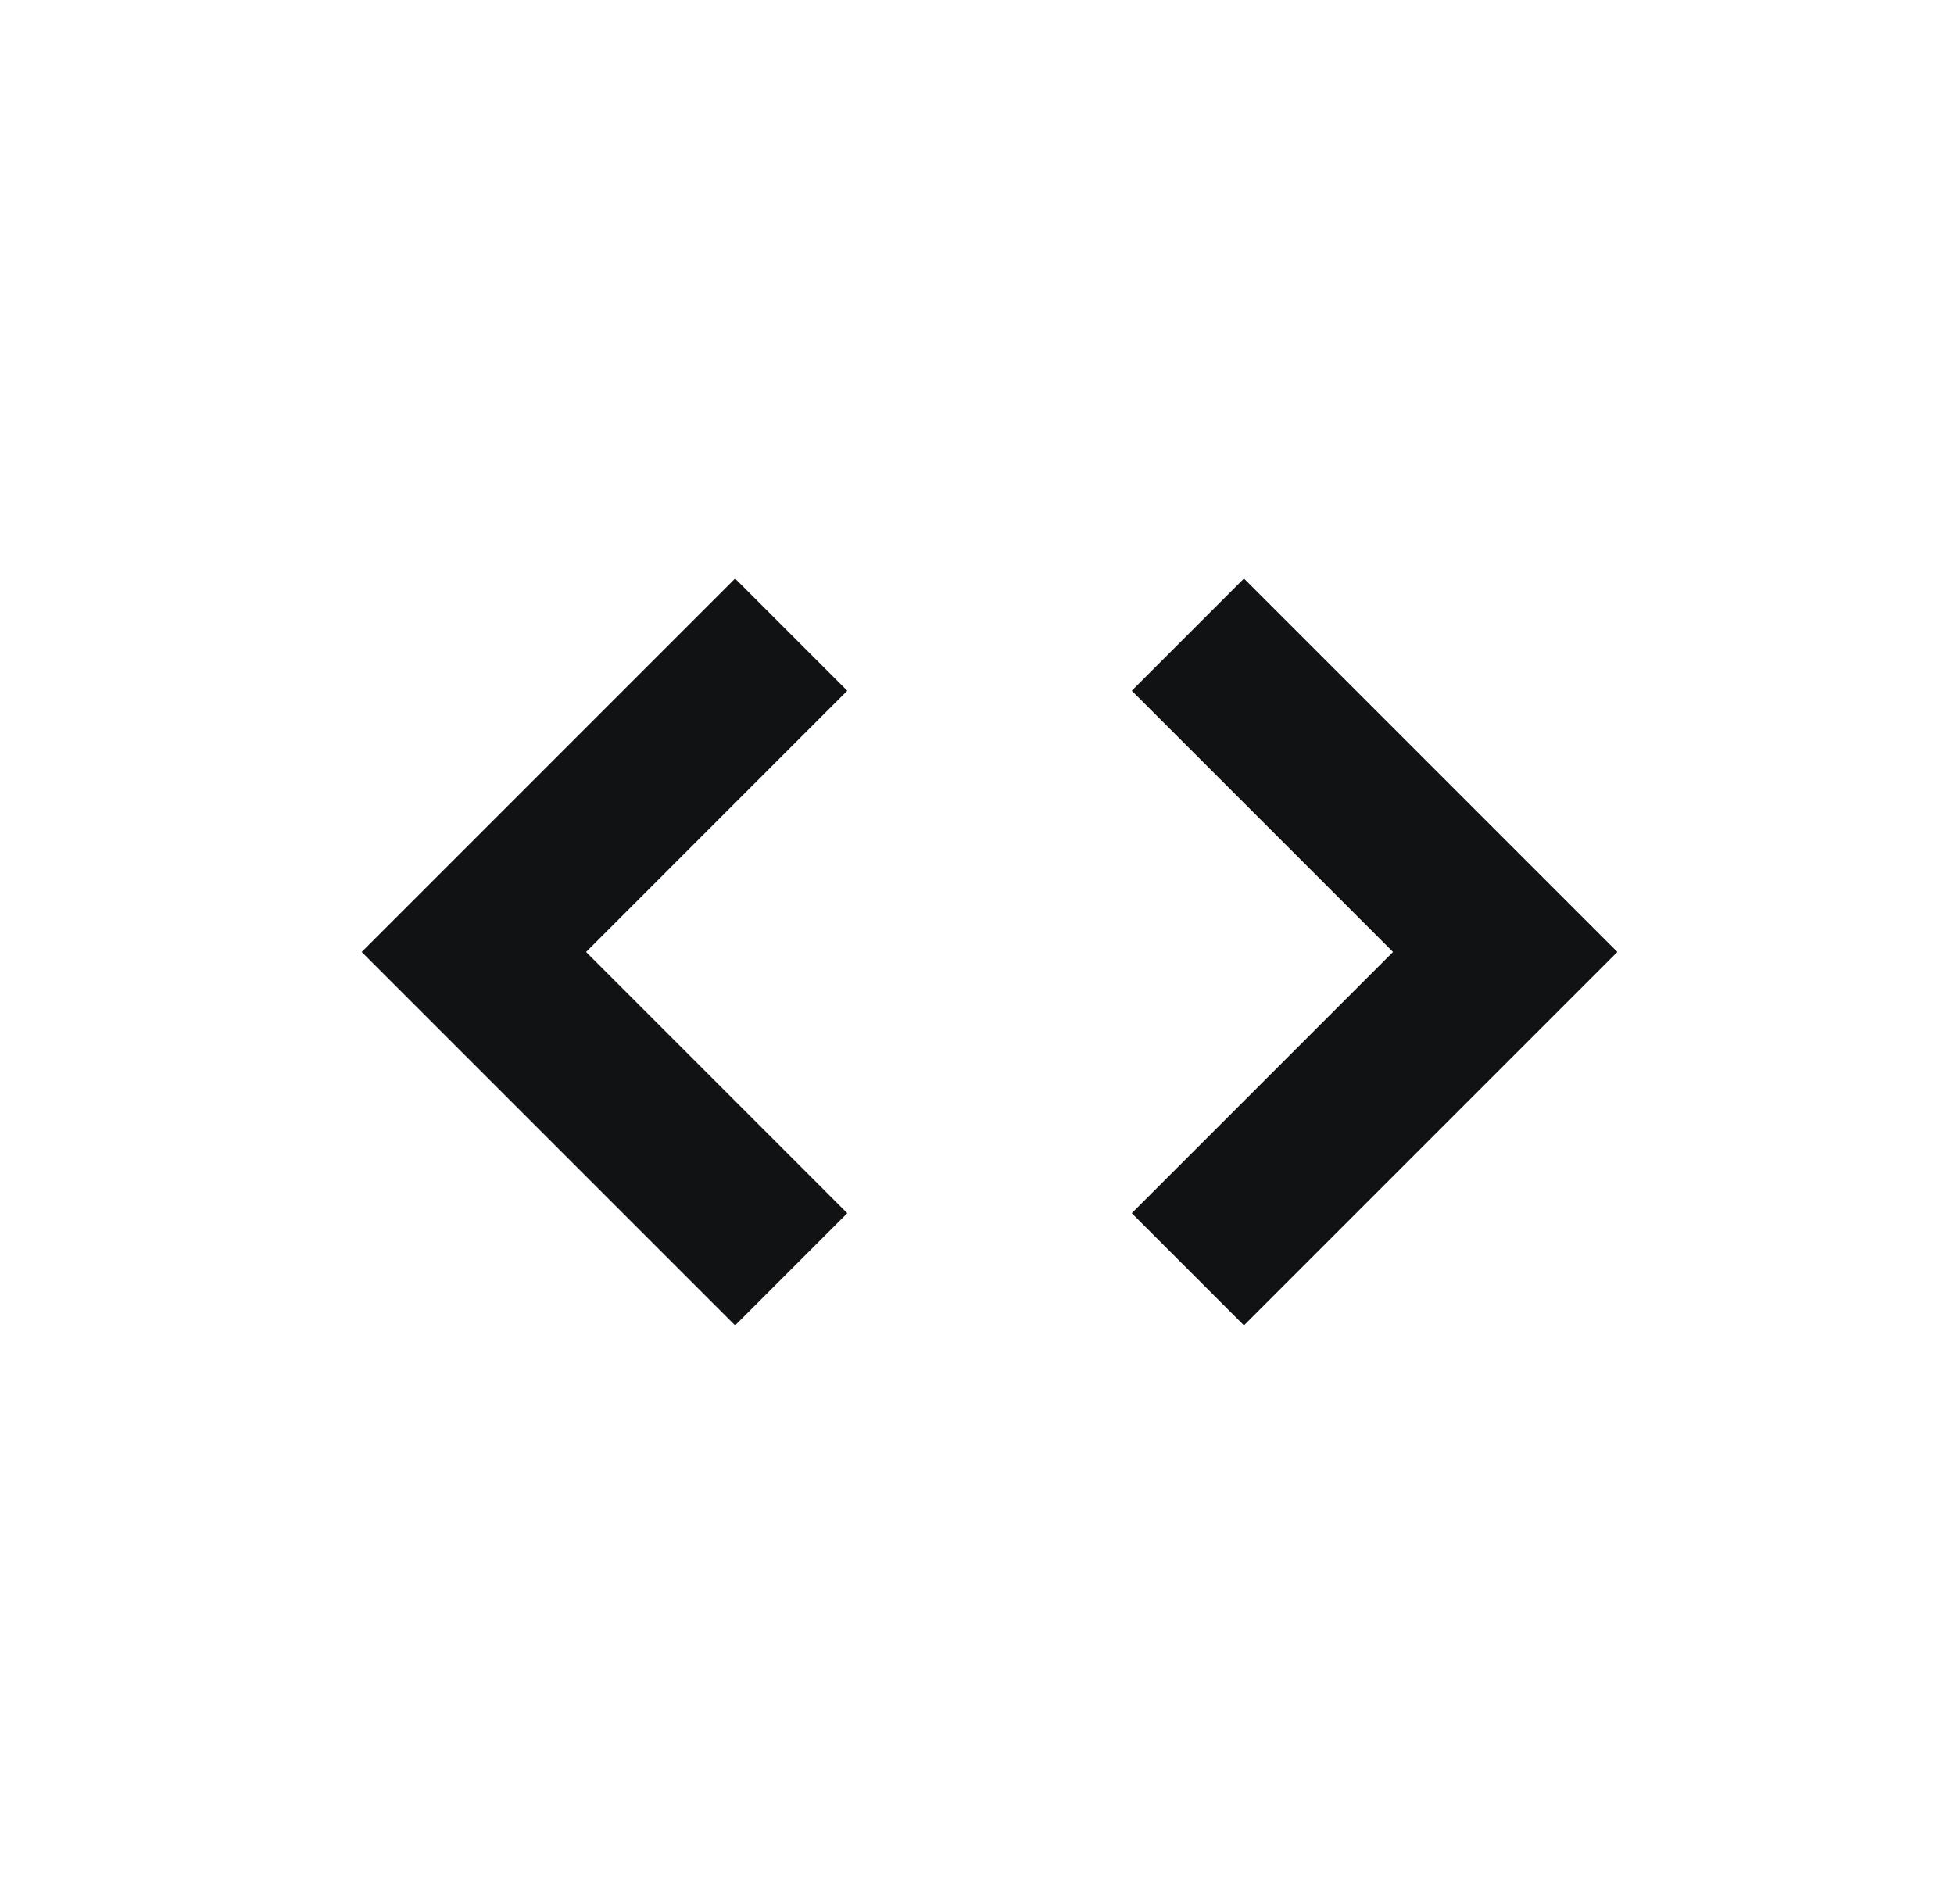
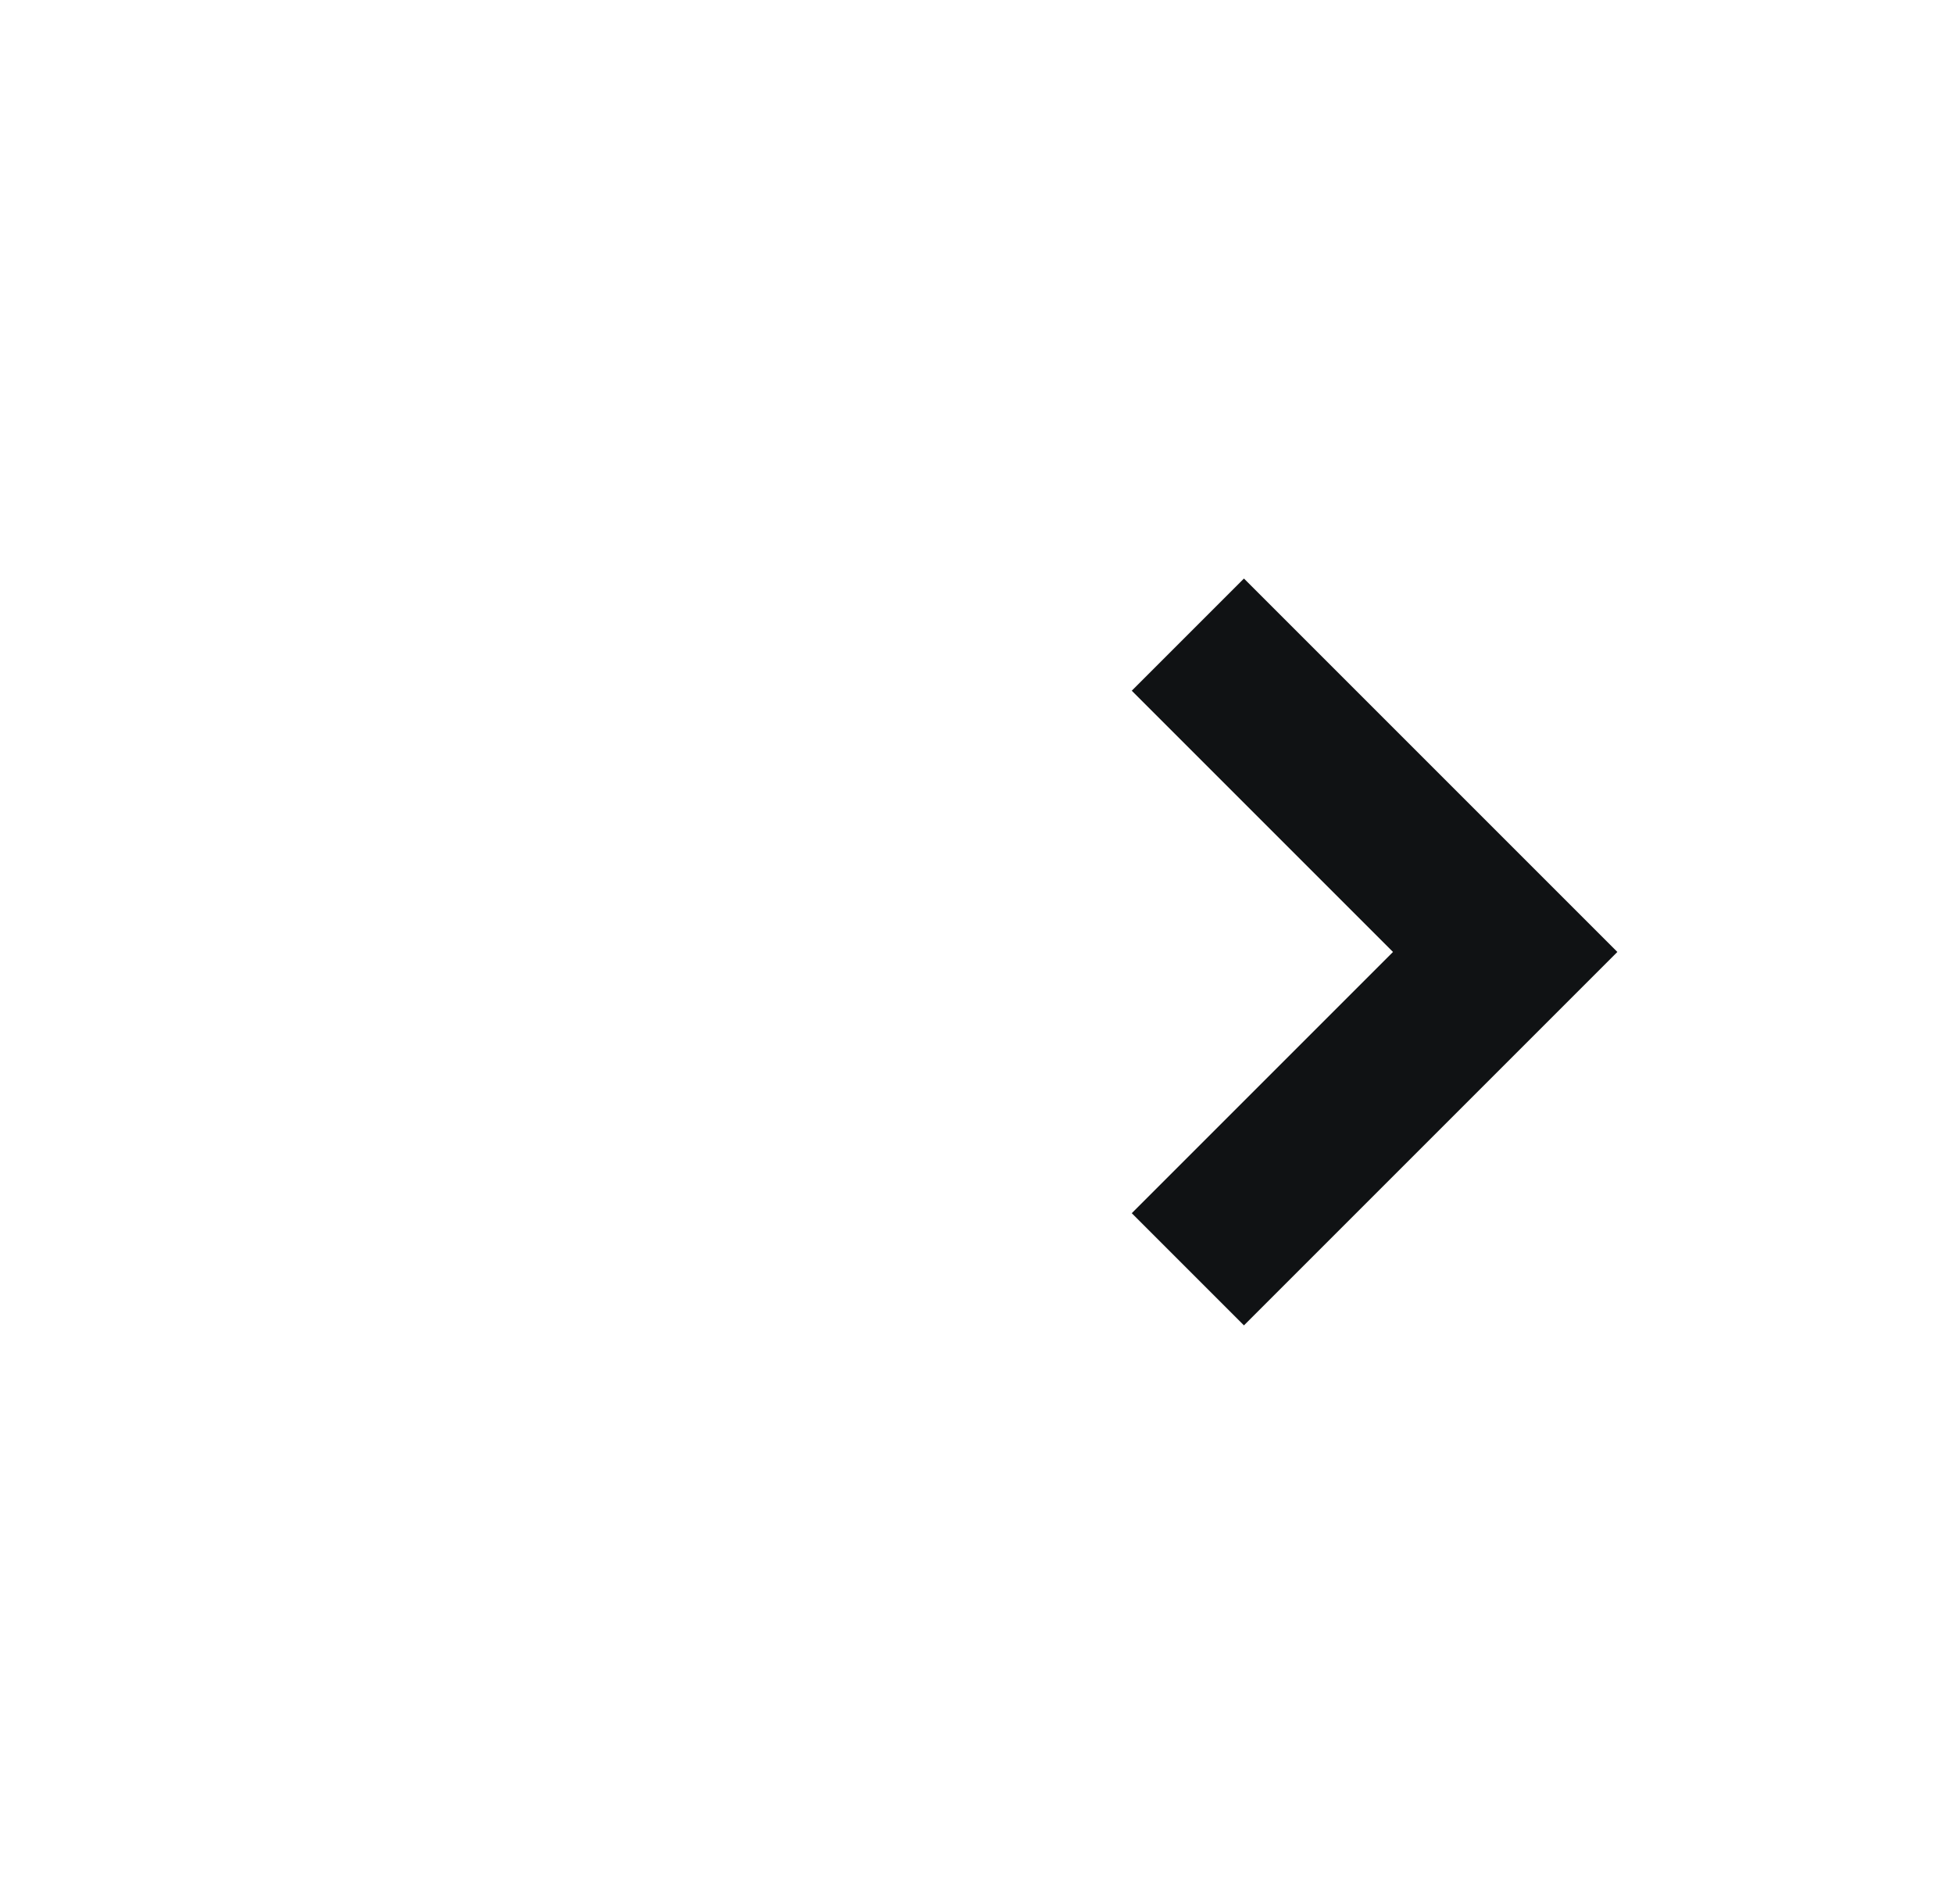
<svg xmlns="http://www.w3.org/2000/svg" width="39" height="38" viewBox="0 0 39 38" fill="none">
  <g clip-path="url(#clip0_37_2636)">
-     <path d="M16.911 24.214L11.698 19L16.911 13.786L14.672 11.547L7.219 19L14.672 26.453L16.911 24.214Z" fill="#101214" />
    <path d="M22.589 13.786L27.803 19L22.589 24.214L24.828 26.453L32.281 19L24.828 11.547L22.589 13.786Z" fill="#101214" />
  </g>
  <defs>
    <clipPath id="clip0_37_2636">
      <rect width="38" height="38" fill="white" transform="translate(0.75)" />
    </clipPath>
  </defs>
</svg>